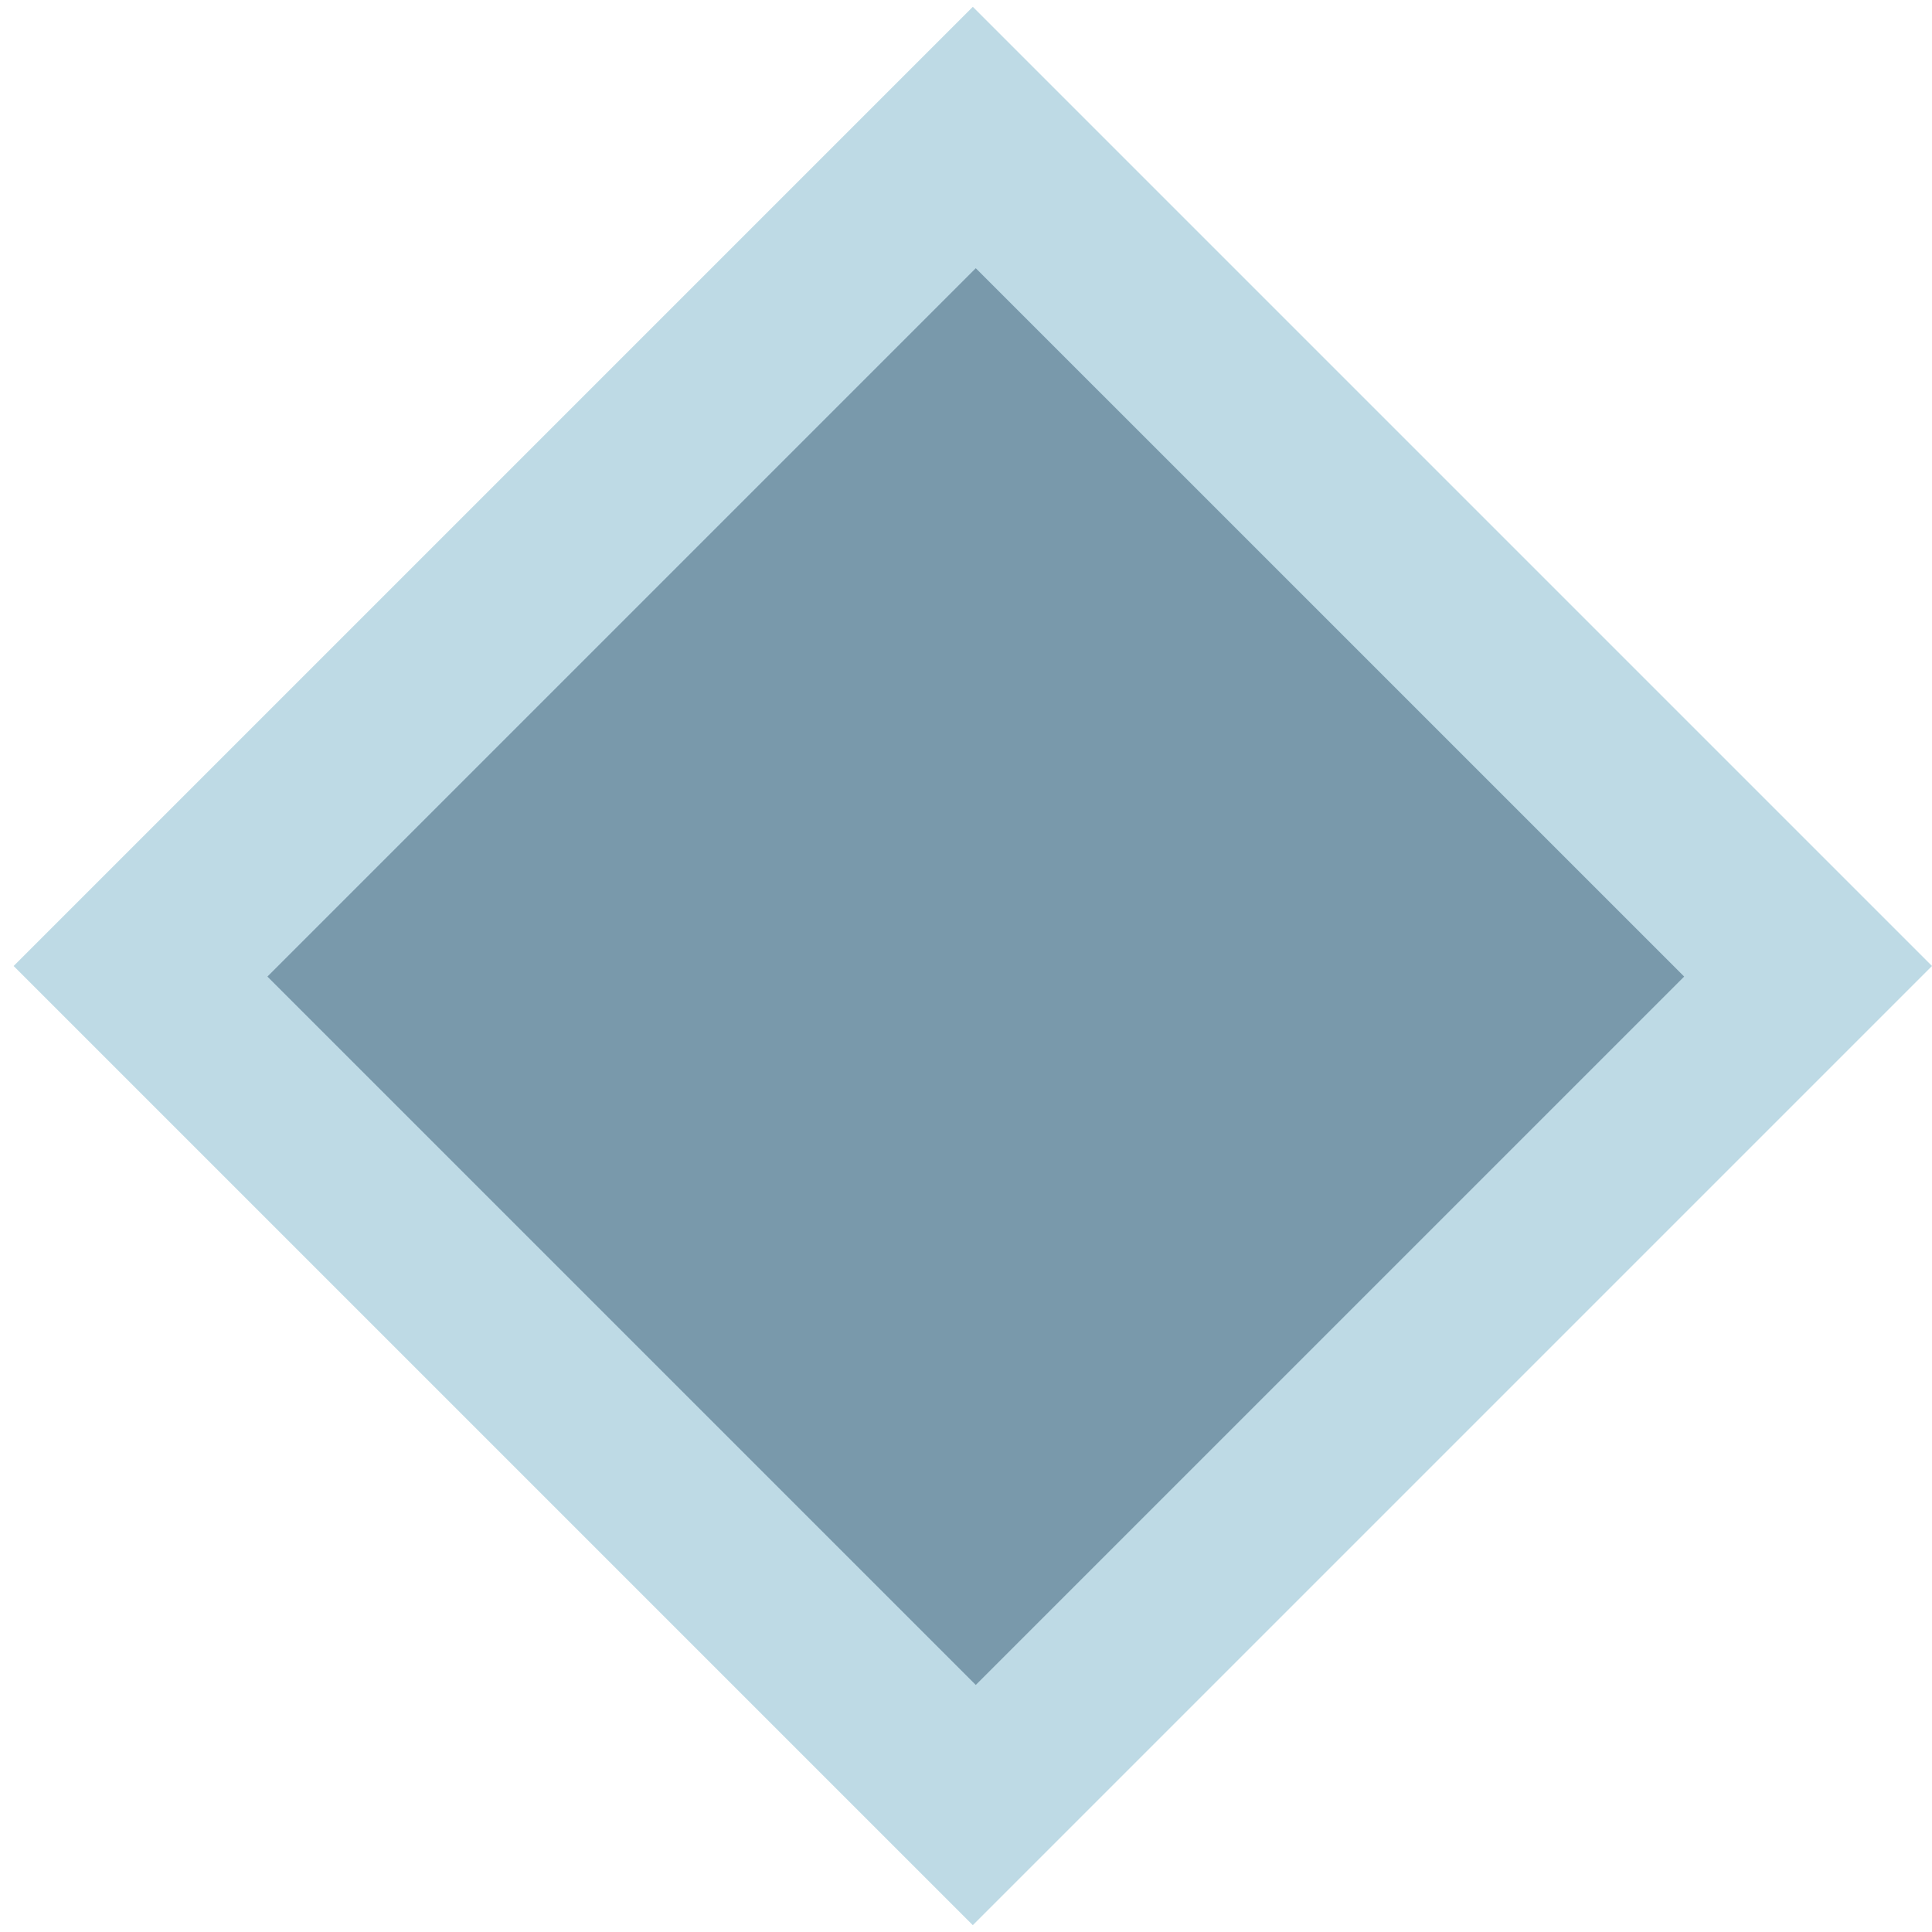
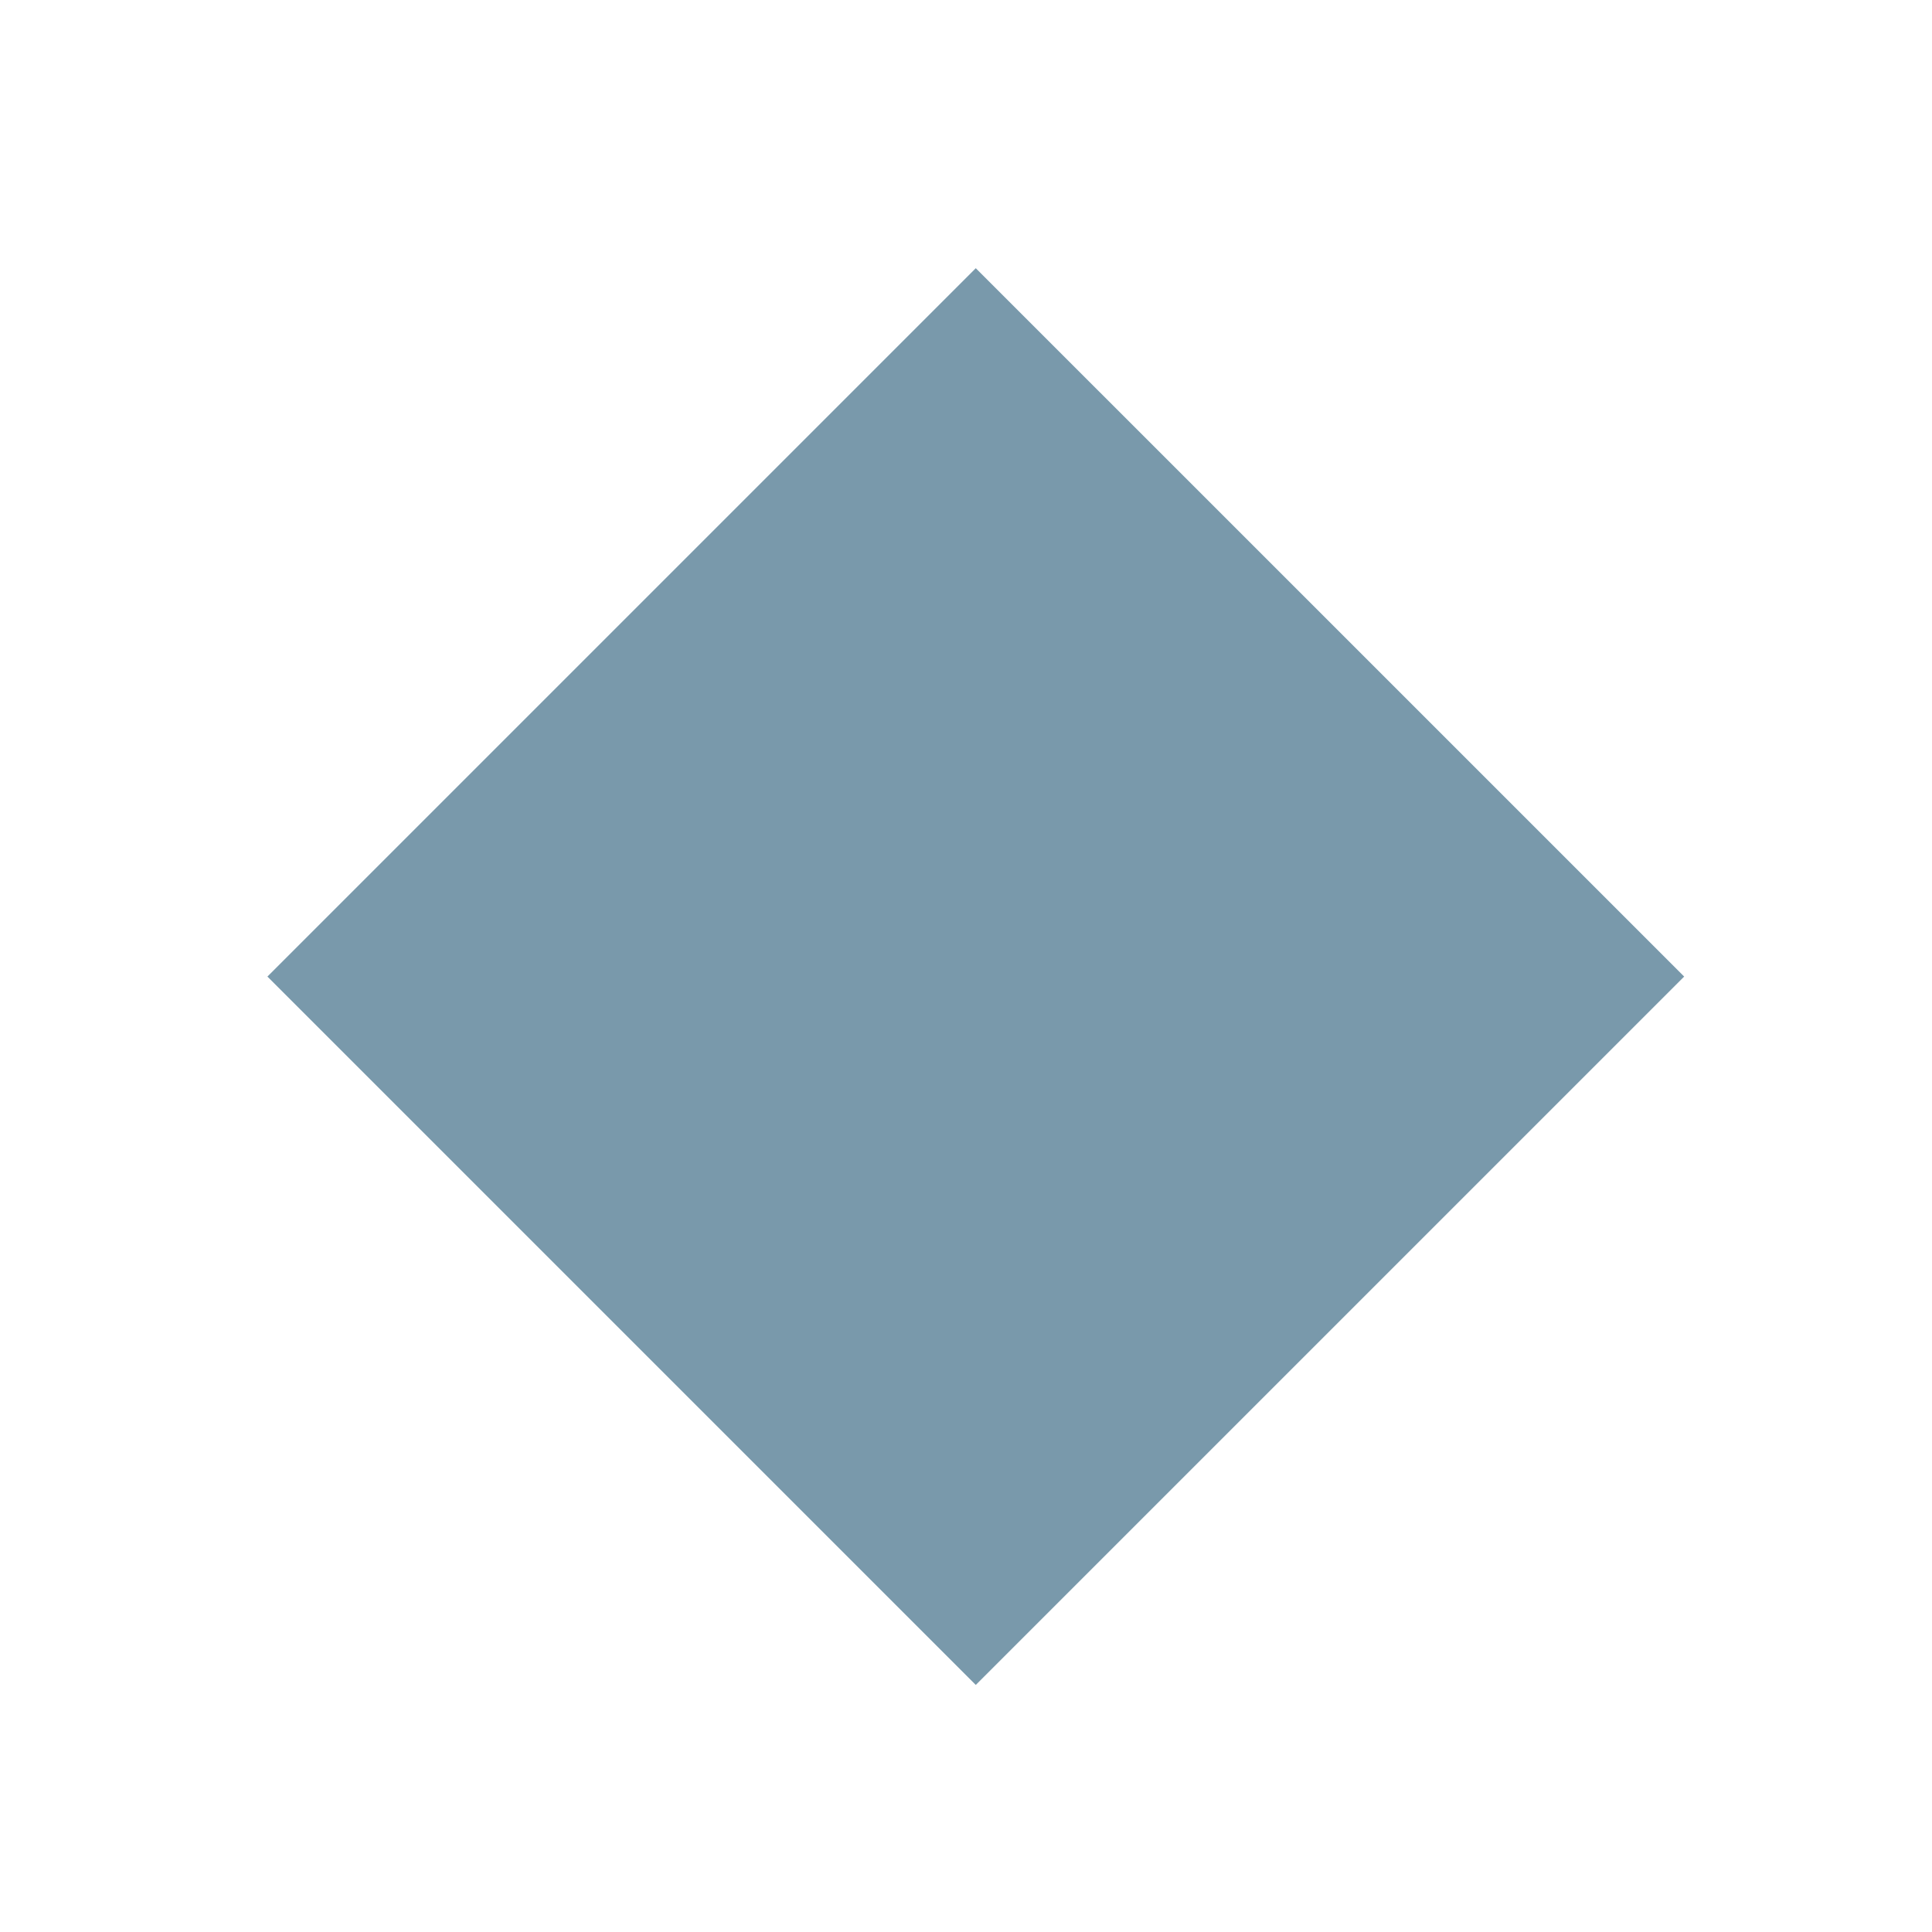
<svg xmlns="http://www.w3.org/2000/svg" width="51" height="51" viewBox="0 0 51 51" fill="none">
-   <path d="M0.36 25.5L25.68 0.18L51 25.5L25.68 50.82L0.36 25.5Z" fill="#BEDAE5" />
  <path d="M7.059 25.779L25.758 7.08L44.458 25.779L25.758 44.478L7.059 25.779Z" fill="#7999AB" />
</svg>